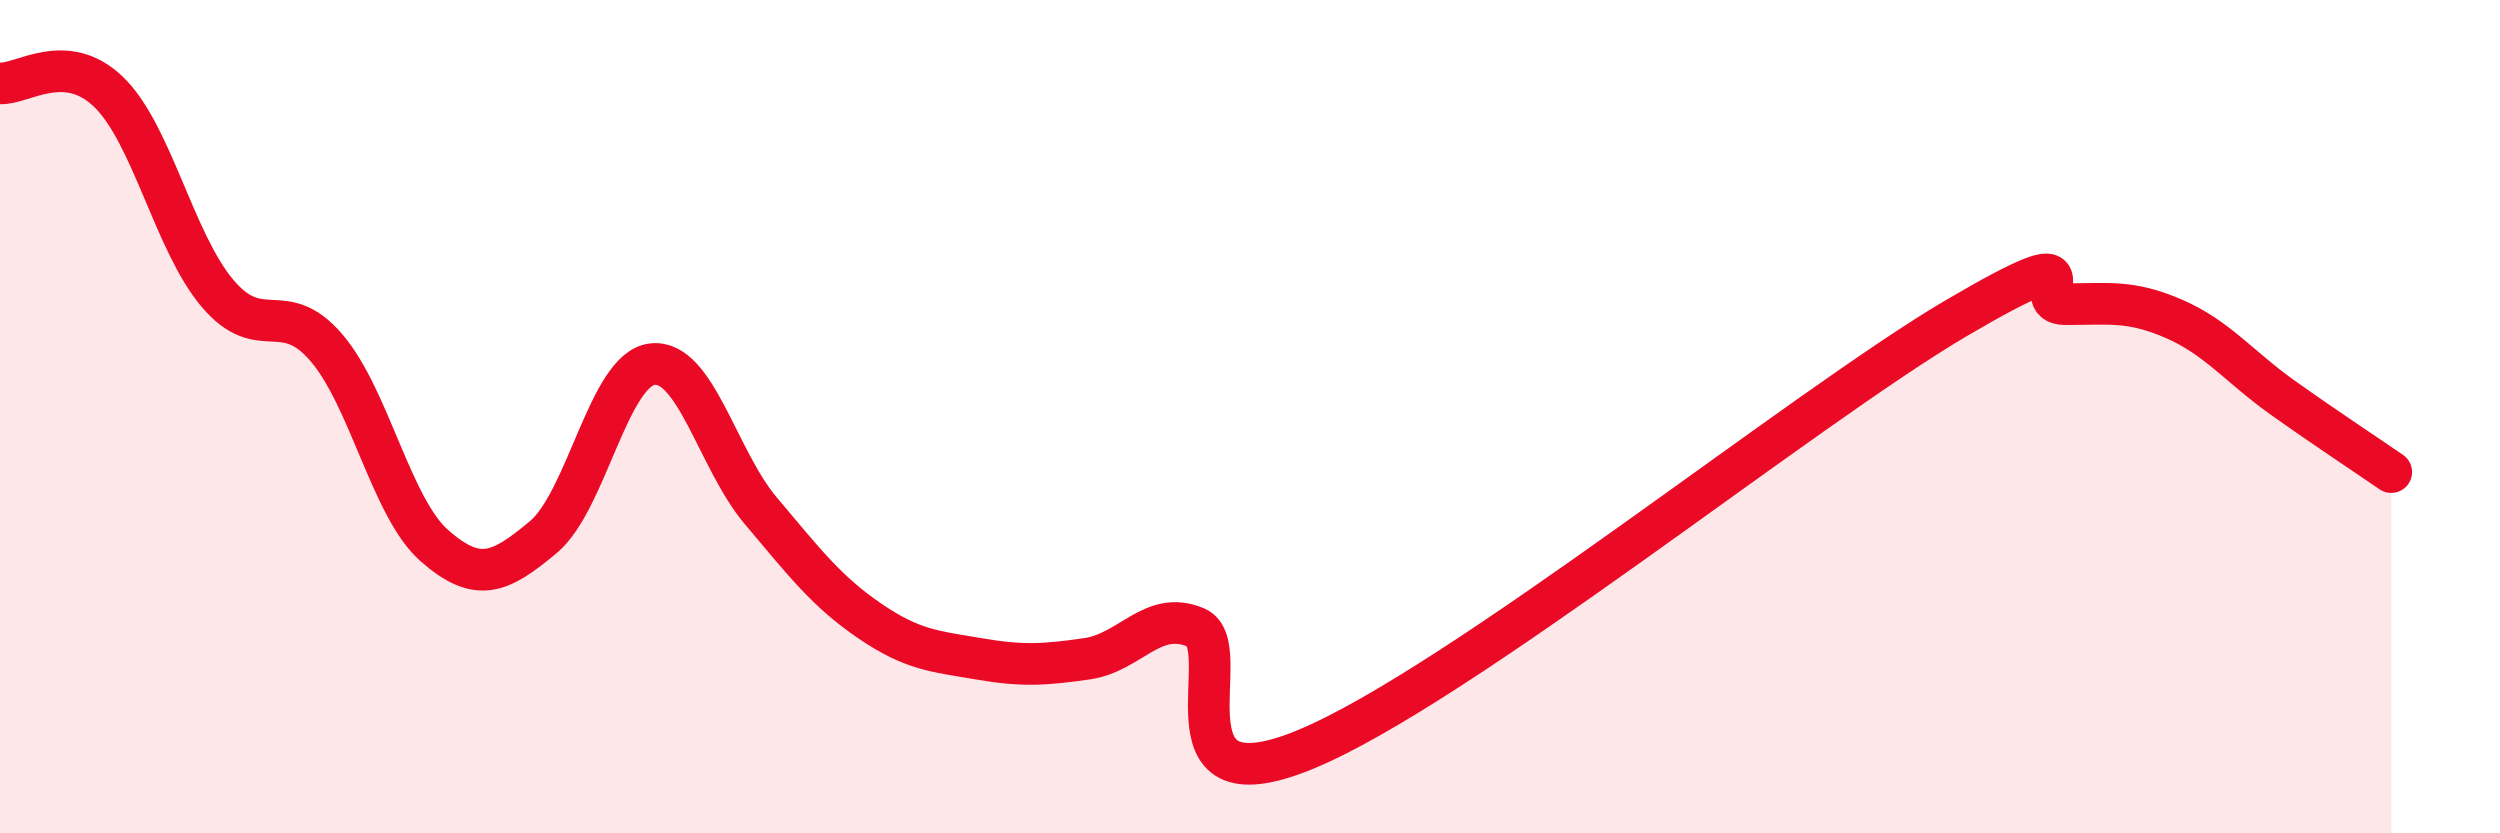
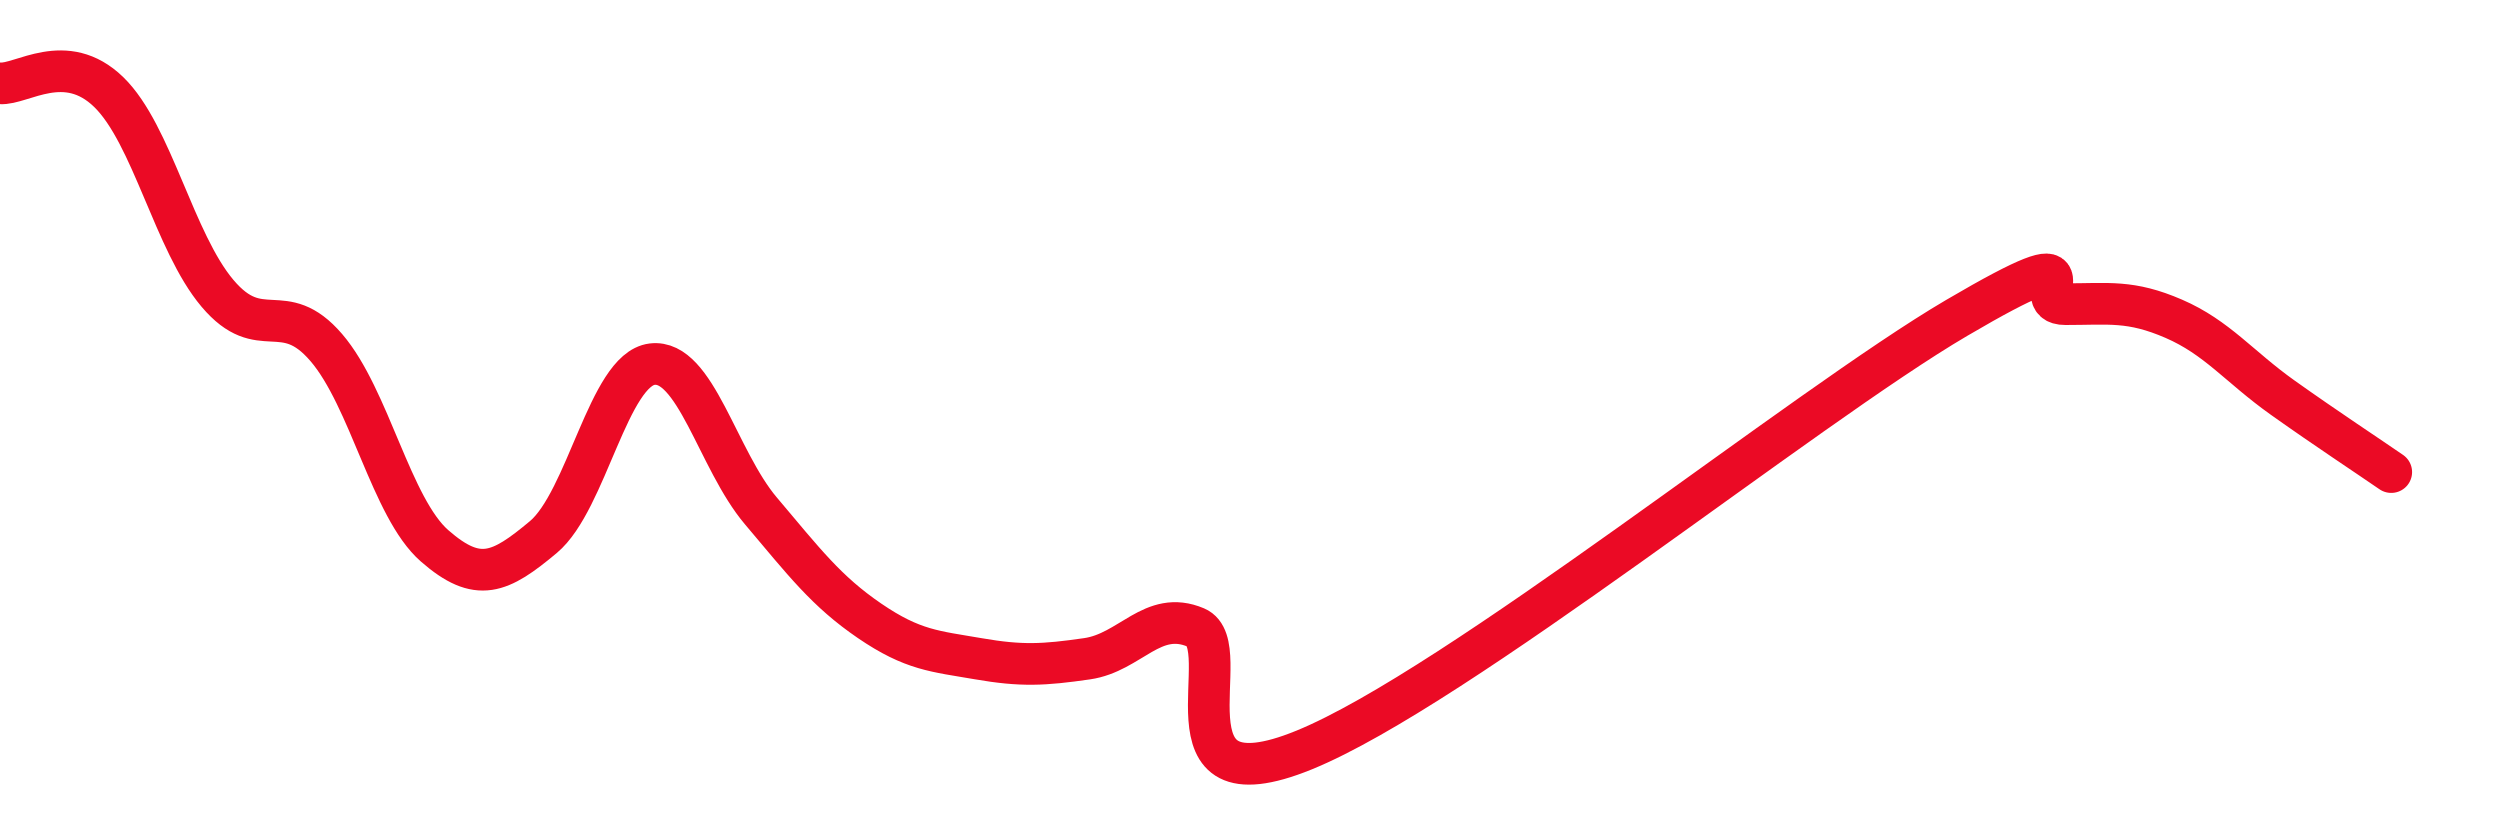
<svg xmlns="http://www.w3.org/2000/svg" width="60" height="20" viewBox="0 0 60 20">
-   <path d="M 0,2 C 0.52,2.04 1.57,1.2 2.61,2.21 C 3.65,3.22 4.18,5.81 5.22,7.04 C 6.26,8.27 6.79,7.13 7.83,8.34 C 8.87,9.55 9.39,12.19 10.43,13.1 C 11.47,14.01 12,13.76 13.04,12.89 C 14.08,12.02 14.61,8.87 15.65,8.74 C 16.69,8.61 17.22,11.03 18.26,12.26 C 19.3,13.49 19.83,14.19 20.87,14.9 C 21.91,15.61 22.44,15.63 23.48,15.81 C 24.52,15.99 25.05,15.96 26.09,15.81 C 27.13,15.66 27.66,14.62 28.7,15.06 C 29.74,15.5 27.65,19.49 31.3,18 C 34.95,16.51 43.31,9.77 46.96,7.63 C 50.61,5.49 48.53,7.3 49.57,7.3 C 50.61,7.3 51.13,7.2 52.17,7.65 C 53.21,8.1 53.74,8.8 54.78,9.54 C 55.82,10.28 56.87,10.97 57.39,11.33L57.39 20L0 20Z" fill="#EB0A25" opacity="0.1" stroke-linecap="round" stroke-linejoin="round" />
  <path d="M 0,2 C 0.52,2.04 1.57,1.2 2.61,2.21 C 3.65,3.22 4.18,5.81 5.22,7.04 C 6.26,8.27 6.79,7.13 7.83,8.34 C 8.87,9.55 9.39,12.19 10.43,13.1 C 11.47,14.01 12,13.76 13.04,12.89 C 14.08,12.02 14.61,8.87 15.65,8.74 C 16.69,8.61 17.22,11.03 18.26,12.26 C 19.3,13.49 19.83,14.19 20.87,14.9 C 21.91,15.61 22.44,15.63 23.48,15.81 C 24.52,15.99 25.05,15.96 26.09,15.81 C 27.13,15.66 27.66,14.62 28.7,15.06 C 29.74,15.5 27.65,19.49 31.3,18 C 34.95,16.51 43.31,9.77 46.96,7.63 C 50.61,5.49 48.53,7.3 49.57,7.3 C 50.61,7.3 51.13,7.2 52.17,7.65 C 53.21,8.1 53.74,8.8 54.78,9.54 C 55.82,10.28 56.87,10.97 57.39,11.33" stroke="#EB0A25" stroke-width="1" fill="none" stroke-linecap="round" stroke-linejoin="round" />
</svg>